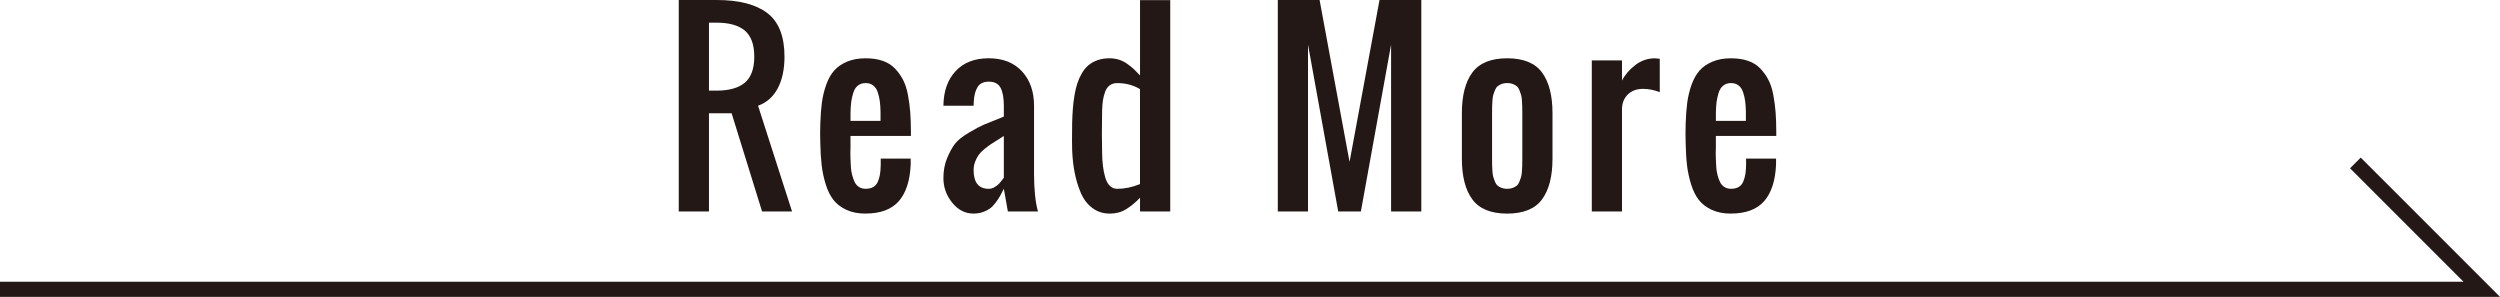
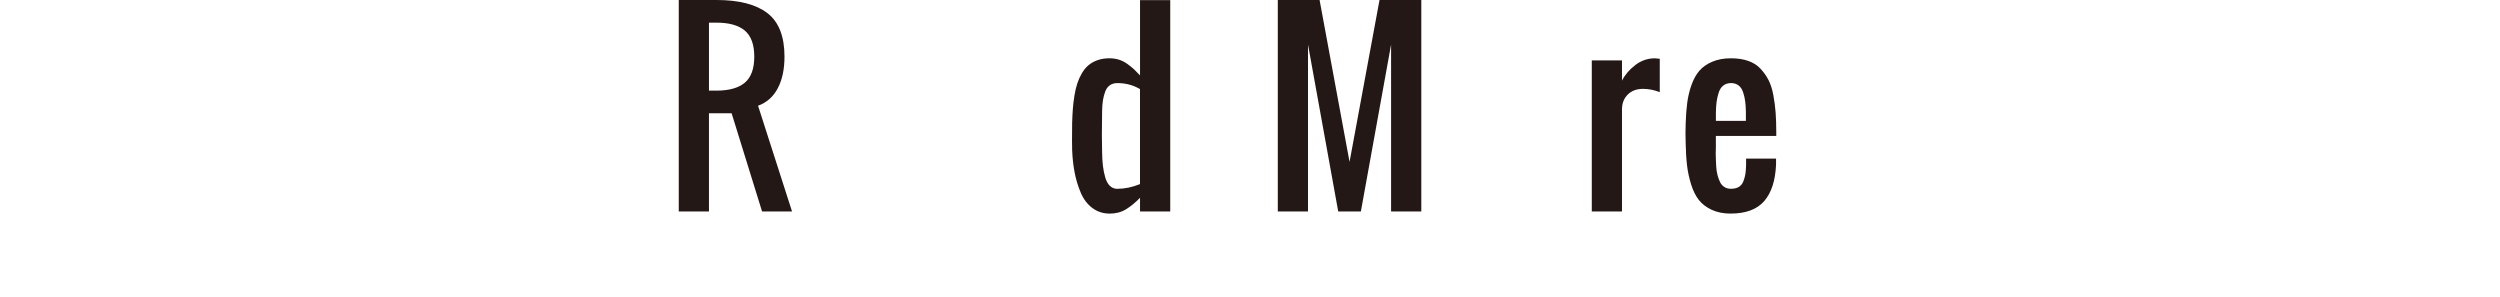
<svg xmlns="http://www.w3.org/2000/svg" id="_レイヤー_2" data-name="レイヤー 2" viewBox="0 0 165.509 19.653">
  <defs>
    <style>
      .cls-1 {
        fill: #231815;
        stroke-width: 0px;
      }

      .cls-2 {
        fill: none;
        stroke: #231815;
        stroke-miterlimit: 10;
      }
    </style>
  </defs>
  <g id="WORD">
    <g>
      <g>
        <path class="cls-1" d="M44.936,14V0h2.5c1.489,0,2.611.289,3.367.867.755.578,1.133,1.539,1.133,2.883,0,.834-.148,1.531-.445,2.094s-.732.948-1.305,1.156l2.25,7h-1.984l-2.016-6.5h-1.5v6.5h-2ZM46.936,6h.5c.833,0,1.458-.176,1.875-.527.416-.352.625-.926.625-1.723s-.209-1.371-.625-1.723c-.417-.352-1.042-.527-1.875-.527h-.5v4.5Z" />
-         <path class="cls-1" d="M57.294,14.141c-.484,0-.905-.084-1.262-.25-.357-.167-.641-.384-.852-.652-.211-.268-.382-.612-.512-1.031-.131-.419-.221-.838-.27-1.258-.05-.419-.08-.907-.09-1.465-.016-.438-.016-.875,0-1.312.016-.521.051-.983.105-1.387.055-.403.149-.795.285-1.176.135-.38.311-.692.527-.938.216-.245.5-.441.852-.59s.762-.223,1.23-.223c.427,0,.803.056,1.129.168.325.112.596.281.812.508.216.227.396.478.539.754.143.276.251.611.324,1.004.072.394.123.78.152,1.16.028.38.043.818.043,1.312v.234h-4v.82c-.011.193-.012.392-.004.598.008.206.017.408.027.605.01.198.039.387.086.566s.104.337.172.473c.067.136.162.242.285.32.122.078.267.117.434.117.208,0,.38-.04.516-.121.135-.081.235-.202.301-.363.064-.161.11-.323.137-.484.025-.161.041-.364.047-.609v-.422h1.984v.398c-.047,1.068-.311,1.875-.789,2.422-.479.547-1.217.82-2.211.82ZM56.31,8h1.984v-.602c-.006-.266-.021-.497-.047-.695-.026-.198-.072-.396-.137-.594-.065-.198-.166-.349-.301-.453-.136-.104-.303-.156-.5-.156-.203,0-.374.055-.512.164-.139.109-.24.267-.305.473-.065.206-.111.408-.137.605-.026.198-.042.435-.047.711v.547Z" />
-         <path class="cls-1" d="M64.457,14.141c-.558,0-1.03-.241-1.418-.723-.389-.481-.582-1.024-.582-1.629,0-.484.082-.924.246-1.32.164-.396.337-.712.52-.949.182-.237.486-.481.914-.734.427-.252.75-.426.969-.52s.599-.247,1.141-.461c.094-.036.164-.065.211-.086v-.719c0-.505-.07-.897-.211-1.176-.141-.278-.404-.418-.789-.418-.344,0-.59.119-.738.355-.148.237-.233.564-.254.98-.006.058-.008.144-.008.258h-2c.01-.958.278-1.721.805-2.289.525-.567,1.258-.852,2.195-.852.932,0,1.665.288,2.199.863.533.576.801,1.335.801,2.277v4.5c0,1.042.086,1.875.258,2.5h-1.992l-.266-1.5c-.104.208-.189.37-.254.484-.065.115-.16.257-.285.426-.125.169-.25.3-.375.391-.125.091-.281.171-.469.238s-.394.102-.617.102ZM65.457,12.5c.141,0,.277-.042.41-.125.133-.083.232-.164.301-.242.067-.078.15-.182.25-.312.016-.026.028-.044.039-.055v-2.766c-.084.058-.222.146-.414.266-.193.12-.347.218-.461.293-.115.076-.253.18-.414.312-.162.133-.287.261-.375.383-.089.123-.167.272-.234.449-.068.177-.102.362-.102.555,0,.828.333,1.242,1,1.242Z" />
        <path class="cls-1" d="M73.472,14.141c-.443,0-.83-.125-1.16-.375-.331-.25-.586-.588-.766-1.016-.18-.427-.314-.871-.402-1.332-.089-.461-.144-.957-.164-1.488-.011-.245-.011-.844,0-1.797.01-.344.025-.655.047-.934.021-.278.056-.569.105-.871.049-.302.111-.569.188-.801.075-.231.176-.456.301-.672.125-.216.271-.395.438-.535.166-.141.367-.252.602-.336.234-.083.494-.125.781-.125.224,0,.434.03.629.09.195.06.381.154.559.281.177.128.318.241.426.34.106.099.246.24.418.422V.008h2v13.992h-2v-.906c-.303.312-.609.565-.922.758s-.672.289-1.078.289ZM73.972,12.5c.484,0,.984-.104,1.5-.312v-6.289c-.448-.266-.948-.398-1.5-.398-.198,0-.365.048-.5.145-.136.097-.237.237-.305.422-.068.185-.117.375-.148.57s-.05.426-.055.691c-.021,1.167-.021,2.091,0,2.773.005.334.023.63.055.891.031.261.082.512.152.754s.173.429.309.559c.135.13.299.195.492.195Z" />
        <path class="cls-1" d="M84.595,14V0h2.766l1.984,10.719,1.984-10.719h2.766v14h-2V2.953l-2,11.047h-1.5l-2-11.047v11.047h-2Z" />
-         <path class="cls-1" d="M102.086,13.203c-.464.625-1.231.938-2.305.938s-1.841-.312-2.305-.938-.695-1.526-.695-2.703v-3c0-1.177.231-2.078.695-2.703s1.231-.938,2.305-.938,1.841.312,2.305.938.695,1.526.695,2.703v3c0,1.177-.231,2.078-.695,2.703ZM99.41,12.438c.106.042.23.062.371.062s.265-.021.371-.062c.106-.042.195-.092.266-.152.07-.06.129-.148.176-.266s.083-.22.109-.309c.026-.088.044-.216.055-.383.011-.167.017-.298.02-.395.003-.096.004-.241.004-.434v-3c0-.192-.001-.337-.004-.434-.003-.096-.009-.228-.02-.395-.011-.167-.028-.294-.055-.383-.026-.088-.062-.191-.109-.309s-.105-.206-.176-.266c-.07-.06-.159-.11-.266-.152-.106-.042-.23-.062-.371-.062s-.265.021-.371.062c-.106.042-.195.093-.266.152-.07.06-.129.148-.176.266s-.083.22-.109.309c-.026.089-.044.216-.055.383-.011.167-.017.298-.02.395-.003.097-.004.241-.004.434v3c0,.193.001.337.004.434.003.097.009.228.02.395.011.167.028.294.055.383.026.089.062.191.109.309s.105.206.176.266c.07.06.159.111.266.152Z" />
        <path class="cls-1" d="M105.382,14V4h2v1.336c.203-.396.499-.741.887-1.035.388-.294.819-.441,1.293-.441.016,0,.122.011.32.031v2.211c-.37-.146-.739-.219-1.109-.219-.417,0-.753.125-1.008.375s-.383.581-.383.992v6.75h-2Z" />
        <path class="cls-1" d="M114.584,14.141c-.484,0-.905-.084-1.262-.25s-.641-.384-.852-.652c-.211-.268-.382-.612-.512-1.031-.13-.419-.22-.838-.27-1.258-.05-.419-.079-.907-.09-1.465-.016-.438-.016-.875,0-1.312.016-.521.051-.983.105-1.387.055-.403.149-.795.285-1.176.136-.38.312-.692.527-.938.216-.245.5-.441.852-.59s.762-.223,1.23-.223c.427,0,.804.056,1.129.168.325.112.597.281.812.508s.396.478.539.754c.144.276.251.611.324,1.004.073.394.124.78.152,1.16.028.38.043.818.043,1.312v.234h-4v.82c-.011.193-.012.392-.004.598.008.206.017.408.027.605.011.198.039.387.086.566s.104.337.172.473c.067.136.163.242.285.32s.267.117.434.117c.208,0,.38-.04.516-.121.136-.081.235-.202.301-.363.065-.161.11-.323.137-.484.026-.161.042-.364.047-.609v-.422h1.984v.398c-.047,1.068-.31,1.875-.789,2.422s-1.216.82-2.211.82ZM113.6,8h1.984v-.602c-.005-.266-.021-.497-.047-.695-.026-.198-.071-.396-.137-.594-.065-.198-.165-.349-.301-.453-.136-.104-.302-.156-.5-.156-.203,0-.374.055-.512.164s-.239.267-.305.473c-.065.206-.11.408-.137.605-.026.198-.042.435-.047.711v.547Z" />
      </g>
-       <polyline class="cls-2" points="0 19.153 164.302 19.153 155.935 10.787" />
    </g>
  </g>
</svg>